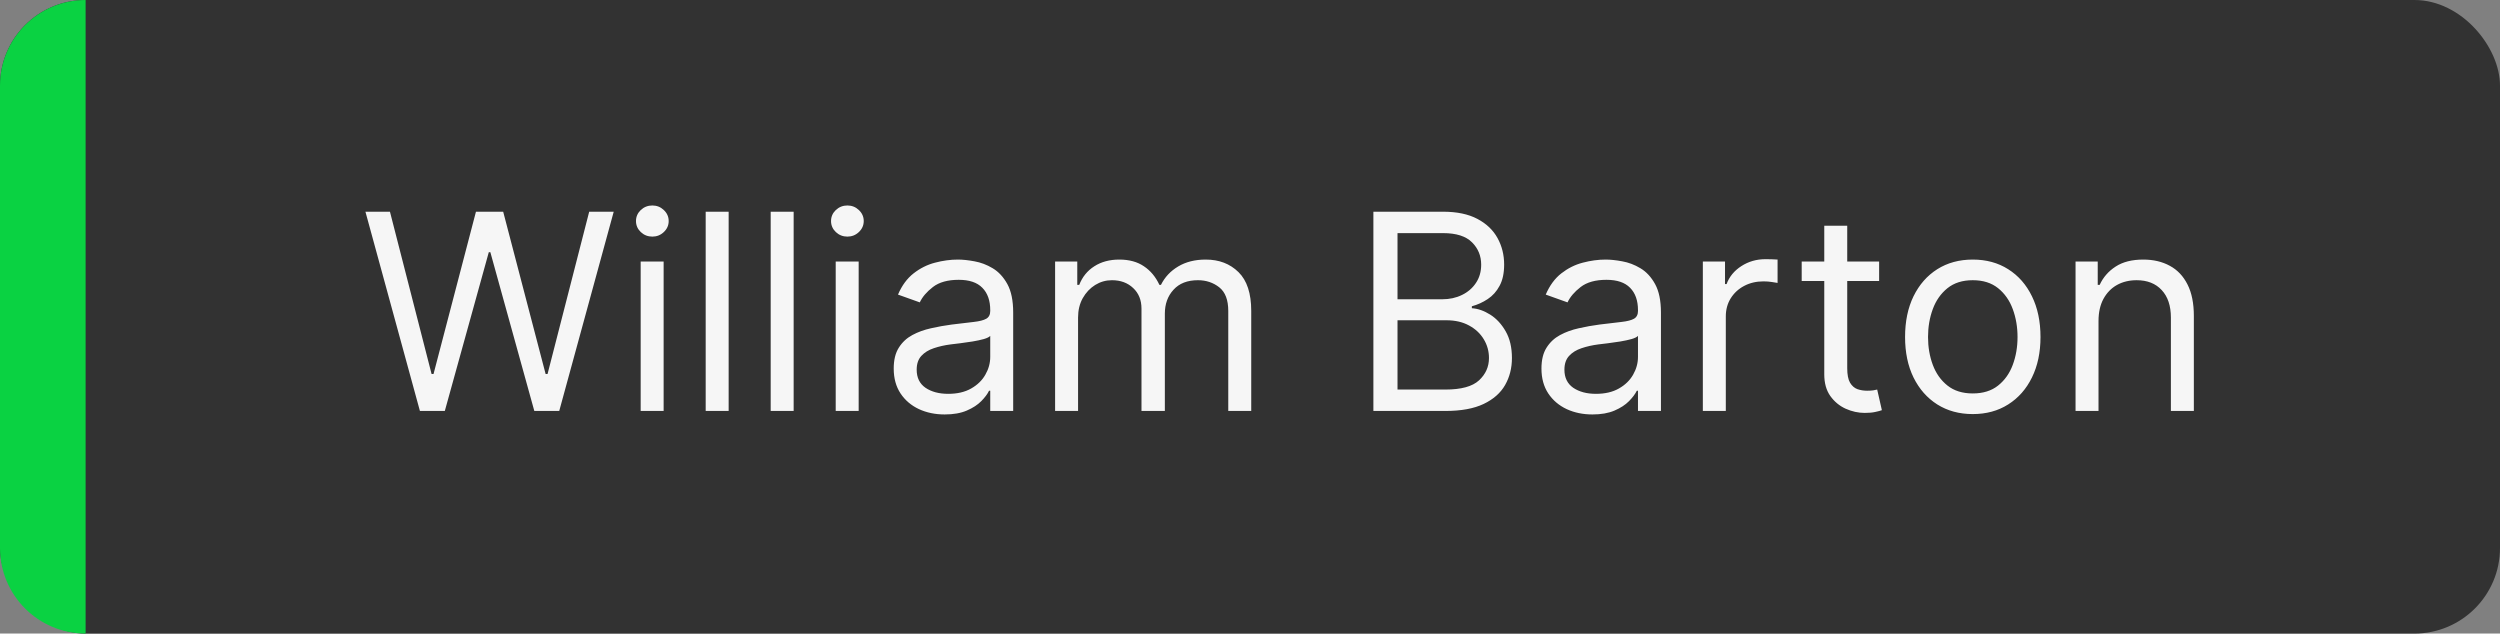
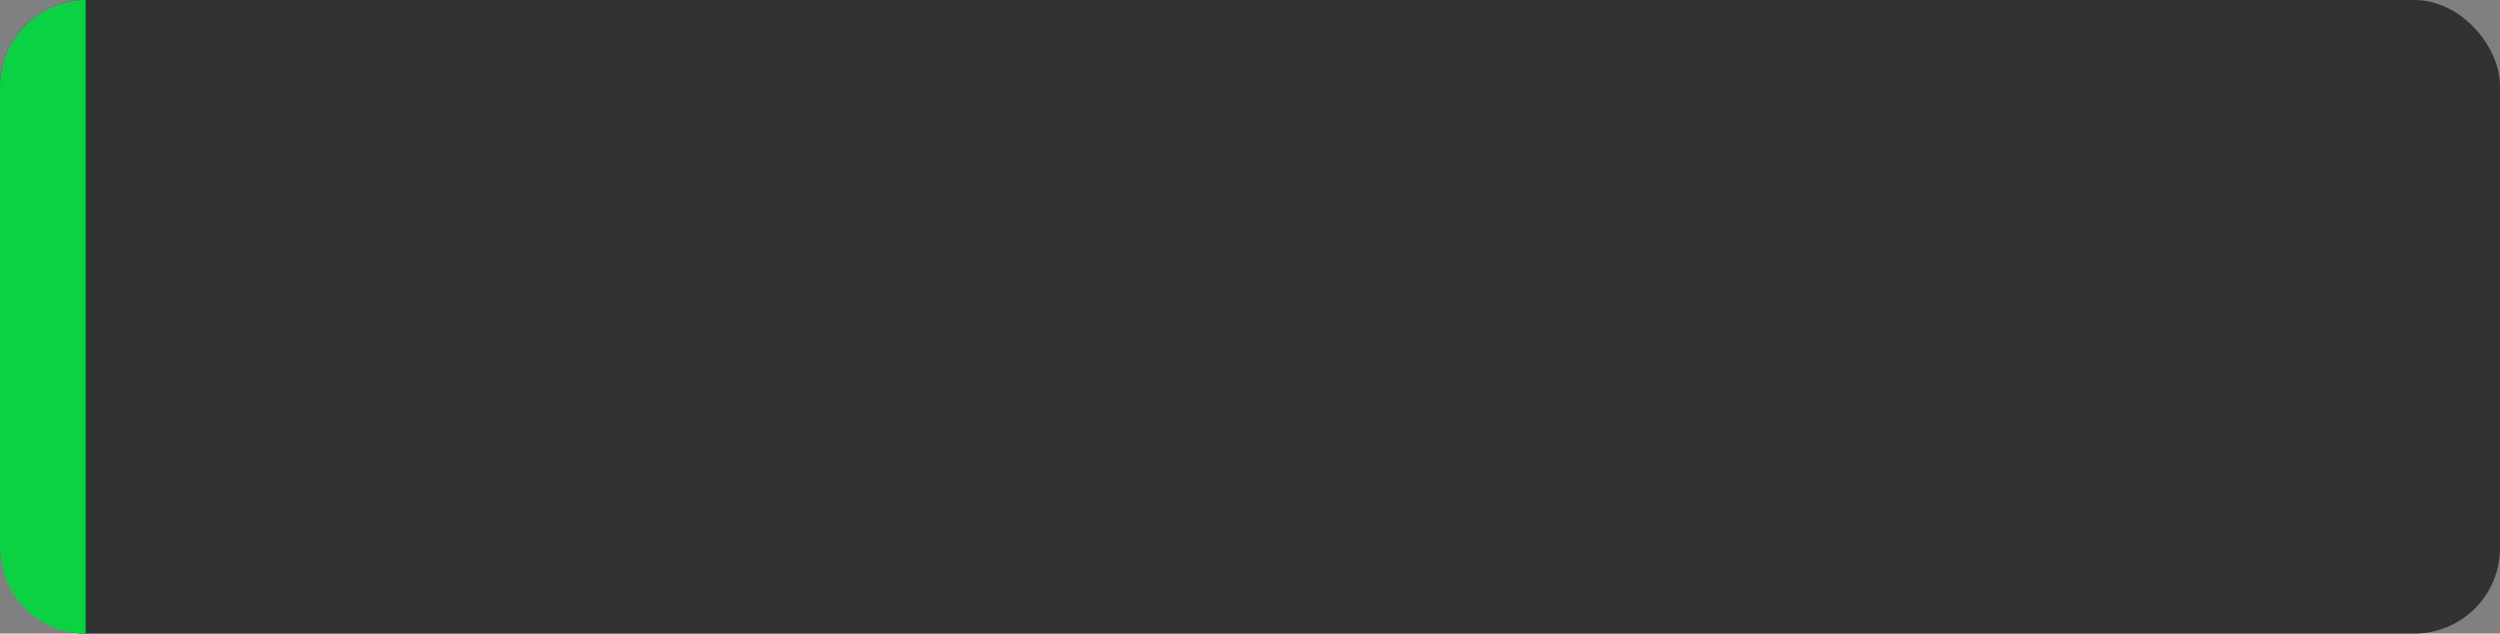
<svg xmlns="http://www.w3.org/2000/svg" width="146" height="37" viewBox="0 0 146 37" fill="none">
  <rect x="0" y="0" width="146" height="37" fill="#808080" stroke="none" />
  <rect width="146" height="37" rx="5" fill="#323232" />
-   <path d="M24.523 24L21.341 12.364H22.773L25.204 21.841H25.318L27.796 12.364H29.386L31.864 21.841H31.977L34.409 12.364H35.841L32.659 24H31.204L28.636 14.727H28.546L25.977 24H24.523ZM37.415 24V15.273H38.756V24H37.415ZM38.097 13.818C37.835 13.818 37.61 13.729 37.42 13.551C37.235 13.373 37.142 13.159 37.142 12.909C37.142 12.659 37.235 12.445 37.42 12.267C37.61 12.089 37.835 12 38.097 12C38.358 12 38.581 12.089 38.767 12.267C38.956 12.445 39.051 12.659 39.051 12.909C39.051 13.159 38.956 13.373 38.767 13.551C38.581 13.729 38.358 13.818 38.097 13.818ZM42.553 12.364V24H41.212V12.364H42.553ZM46.349 12.364V24H45.008V12.364H46.349ZM48.805 24V15.273H50.146V24H48.805ZM49.487 13.818C49.226 13.818 49.001 13.729 48.811 13.551C48.626 13.373 48.533 13.159 48.533 12.909C48.533 12.659 48.626 12.445 48.811 12.267C49.001 12.089 49.226 12 49.487 12C49.749 12 49.972 12.089 50.158 12.267C50.347 12.445 50.442 12.659 50.442 12.909C50.442 13.159 50.347 13.373 50.158 13.551C49.972 13.729 49.749 13.818 49.487 13.818ZM55.17 24.204C54.617 24.204 54.115 24.1 53.665 23.892C53.214 23.68 52.856 23.375 52.591 22.977C52.326 22.576 52.193 22.091 52.193 21.523C52.193 21.023 52.292 20.617 52.489 20.307C52.686 19.992 52.949 19.746 53.278 19.568C53.608 19.39 53.972 19.258 54.369 19.171C54.771 19.079 55.174 19.008 55.58 18.954C56.11 18.886 56.54 18.835 56.869 18.801C57.203 18.763 57.445 18.701 57.597 18.614C57.752 18.526 57.83 18.375 57.83 18.159V18.114C57.83 17.553 57.676 17.117 57.369 16.807C57.066 16.496 56.606 16.341 55.989 16.341C55.349 16.341 54.847 16.481 54.483 16.761C54.119 17.042 53.864 17.341 53.716 17.659L52.443 17.204C52.67 16.674 52.974 16.261 53.352 15.966C53.735 15.667 54.151 15.458 54.602 15.341C55.057 15.22 55.504 15.159 55.943 15.159C56.224 15.159 56.545 15.193 56.909 15.261C57.276 15.326 57.631 15.46 57.972 15.665C58.316 15.869 58.602 16.178 58.83 16.591C59.057 17.004 59.17 17.557 59.17 18.25V24H57.83V22.818H57.761C57.67 23.008 57.519 23.21 57.307 23.426C57.095 23.642 56.812 23.826 56.46 23.977C56.108 24.129 55.678 24.204 55.17 24.204ZM55.375 23C55.905 23 56.352 22.896 56.716 22.688C57.083 22.479 57.36 22.21 57.545 21.881C57.735 21.551 57.83 21.204 57.83 20.841V19.614C57.773 19.682 57.648 19.744 57.455 19.801C57.265 19.854 57.045 19.901 56.795 19.943C56.549 19.981 56.309 20.015 56.074 20.046C55.843 20.072 55.655 20.095 55.511 20.114C55.163 20.159 54.837 20.233 54.534 20.335C54.235 20.434 53.992 20.583 53.807 20.784C53.625 20.981 53.534 21.25 53.534 21.591C53.534 22.057 53.706 22.409 54.051 22.648C54.4 22.883 54.841 23 55.375 23ZM61.618 24V15.273H62.913V16.636H63.027C63.209 16.171 63.502 15.809 63.908 15.551C64.313 15.29 64.8 15.159 65.368 15.159C65.944 15.159 66.423 15.29 66.805 15.551C67.192 15.809 67.493 16.171 67.709 16.636H67.8C68.023 16.186 68.358 15.828 68.805 15.562C69.252 15.294 69.788 15.159 70.413 15.159C71.194 15.159 71.832 15.403 72.328 15.892C72.824 16.377 73.072 17.133 73.072 18.159V24H71.731V18.159C71.731 17.515 71.555 17.055 71.203 16.778C70.851 16.502 70.436 16.364 69.959 16.364C69.345 16.364 68.87 16.549 68.533 16.921C68.195 17.288 68.027 17.754 68.027 18.318V24H66.663V18.023C66.663 17.526 66.502 17.127 66.18 16.824C65.858 16.517 65.444 16.364 64.936 16.364C64.588 16.364 64.262 16.456 63.959 16.642C63.66 16.828 63.417 17.085 63.231 17.415C63.05 17.741 62.959 18.117 62.959 18.546V24H61.618ZM80.206 24V12.364H84.274C85.085 12.364 85.753 12.504 86.28 12.784C86.806 13.061 87.198 13.434 87.456 13.903C87.713 14.369 87.842 14.886 87.842 15.454C87.842 15.954 87.753 16.367 87.575 16.693C87.401 17.019 87.17 17.276 86.882 17.466C86.598 17.655 86.289 17.796 85.956 17.886V18C86.312 18.023 86.67 18.148 87.03 18.375C87.39 18.602 87.691 18.928 87.933 19.352C88.176 19.776 88.297 20.296 88.297 20.909C88.297 21.492 88.164 22.017 87.899 22.483C87.634 22.949 87.215 23.318 86.644 23.591C86.072 23.864 85.327 24 84.41 24H80.206ZM81.615 22.75H84.41C85.331 22.75 85.984 22.572 86.371 22.216C86.761 21.856 86.956 21.421 86.956 20.909C86.956 20.515 86.856 20.151 86.655 19.818C86.454 19.481 86.168 19.212 85.797 19.011C85.426 18.807 84.986 18.704 84.479 18.704H81.615V22.75ZM81.615 17.477H84.229C84.653 17.477 85.035 17.394 85.376 17.227C85.721 17.061 85.994 16.826 86.195 16.523C86.399 16.22 86.501 15.864 86.501 15.454C86.501 14.943 86.323 14.509 85.967 14.153C85.611 13.794 85.047 13.614 84.274 13.614H81.615V17.477ZM92.999 24.204C92.445 24.204 91.944 24.1 91.493 23.892C91.042 23.68 90.684 23.375 90.419 22.977C90.154 22.576 90.021 22.091 90.021 21.523C90.021 21.023 90.12 20.617 90.317 20.307C90.514 19.992 90.777 19.746 91.106 19.568C91.436 19.39 91.8 19.258 92.197 19.171C92.599 19.079 93.002 19.008 93.408 18.954C93.938 18.886 94.368 18.835 94.697 18.801C95.031 18.763 95.273 18.701 95.425 18.614C95.58 18.526 95.658 18.375 95.658 18.159V18.114C95.658 17.553 95.504 17.117 95.197 16.807C94.894 16.496 94.434 16.341 93.817 16.341C93.177 16.341 92.675 16.481 92.311 16.761C91.947 17.042 91.692 17.341 91.544 17.659L90.271 17.204C90.499 16.674 90.802 16.261 91.18 15.966C91.563 15.667 91.98 15.458 92.43 15.341C92.885 15.22 93.332 15.159 93.771 15.159C94.052 15.159 94.374 15.193 94.737 15.261C95.105 15.326 95.459 15.46 95.8 15.665C96.144 15.869 96.43 16.178 96.658 16.591C96.885 17.004 96.999 17.557 96.999 18.25V24H95.658V22.818H95.59C95.499 23.008 95.347 23.21 95.135 23.426C94.923 23.642 94.641 23.826 94.288 23.977C93.936 24.129 93.506 24.204 92.999 24.204ZM93.203 23C93.733 23 94.18 22.896 94.544 22.688C94.912 22.479 95.188 22.21 95.374 21.881C95.563 21.551 95.658 21.204 95.658 20.841V19.614C95.601 19.682 95.476 19.744 95.283 19.801C95.093 19.854 94.874 19.901 94.624 19.943C94.377 19.981 94.137 20.015 93.902 20.046C93.671 20.072 93.483 20.095 93.34 20.114C92.991 20.159 92.665 20.233 92.362 20.335C92.063 20.434 91.82 20.583 91.635 20.784C91.453 20.981 91.362 21.25 91.362 21.591C91.362 22.057 91.535 22.409 91.879 22.648C92.228 22.883 92.669 23 93.203 23ZM99.446 24V15.273H100.741V16.591H100.832C100.991 16.159 101.279 15.809 101.696 15.54C102.113 15.271 102.582 15.136 103.105 15.136C103.204 15.136 103.327 15.138 103.474 15.142C103.622 15.146 103.734 15.152 103.81 15.159V16.523C103.764 16.511 103.66 16.494 103.497 16.472C103.338 16.445 103.17 16.432 102.991 16.432C102.567 16.432 102.188 16.521 101.855 16.699C101.526 16.873 101.264 17.116 101.071 17.426C100.882 17.733 100.787 18.083 100.787 18.477V24H99.446ZM109.741 15.273V16.409H105.219V15.273H109.741ZM106.537 13.182H107.878V21.5C107.878 21.879 107.933 22.163 108.043 22.352C108.156 22.538 108.3 22.663 108.474 22.727C108.652 22.788 108.84 22.818 109.037 22.818C109.185 22.818 109.306 22.811 109.401 22.796C109.495 22.776 109.571 22.761 109.628 22.75L109.901 23.954C109.81 23.989 109.683 24.023 109.52 24.057C109.357 24.095 109.151 24.114 108.901 24.114C108.522 24.114 108.151 24.032 107.787 23.869C107.427 23.706 107.128 23.458 106.889 23.125C106.654 22.792 106.537 22.371 106.537 21.864V13.182ZM115.21 24.182C114.422 24.182 113.731 23.994 113.136 23.619C112.545 23.244 112.083 22.72 111.75 22.046C111.42 21.371 111.256 20.583 111.256 19.682C111.256 18.773 111.42 17.979 111.75 17.301C112.083 16.623 112.545 16.097 113.136 15.722C113.731 15.347 114.422 15.159 115.21 15.159C115.998 15.159 116.688 15.347 117.278 15.722C117.873 16.097 118.335 16.623 118.665 17.301C118.998 17.979 119.165 18.773 119.165 19.682C119.165 20.583 118.998 21.371 118.665 22.046C118.335 22.72 117.873 23.244 117.278 23.619C116.688 23.994 115.998 24.182 115.21 24.182ZM115.21 22.977C115.809 22.977 116.301 22.824 116.688 22.517C117.074 22.21 117.36 21.807 117.545 21.307C117.731 20.807 117.824 20.265 117.824 19.682C117.824 19.099 117.731 18.555 117.545 18.051C117.36 17.547 117.074 17.14 116.688 16.829C116.301 16.519 115.809 16.364 115.21 16.364C114.612 16.364 114.119 16.519 113.733 16.829C113.347 17.14 113.061 17.547 112.875 18.051C112.689 18.555 112.597 19.099 112.597 19.682C112.597 20.265 112.689 20.807 112.875 21.307C113.061 21.807 113.347 22.21 113.733 22.517C114.119 22.824 114.612 22.977 115.21 22.977ZM122.553 18.75V24H121.212V15.273H122.507V16.636H122.621C122.825 16.193 123.136 15.837 123.553 15.568C123.969 15.296 124.507 15.159 125.166 15.159C125.757 15.159 126.274 15.28 126.717 15.523C127.161 15.761 127.505 16.125 127.751 16.614C127.998 17.099 128.121 17.712 128.121 18.454V24H126.78V18.546C126.78 17.86 126.602 17.326 126.246 16.943C125.89 16.557 125.401 16.364 124.78 16.364C124.352 16.364 123.969 16.456 123.632 16.642C123.299 16.828 123.036 17.099 122.842 17.454C122.649 17.811 122.553 18.242 122.553 18.75Z" fill="#F6F6F6" />
  <path fill-rule="evenodd" clip-rule="evenodd" d="M5 0C2.239 0 0 2.239 0 5V32C0 34.761 2.239 37 5 37L5 0Z" fill="#0AD242" />
</svg>